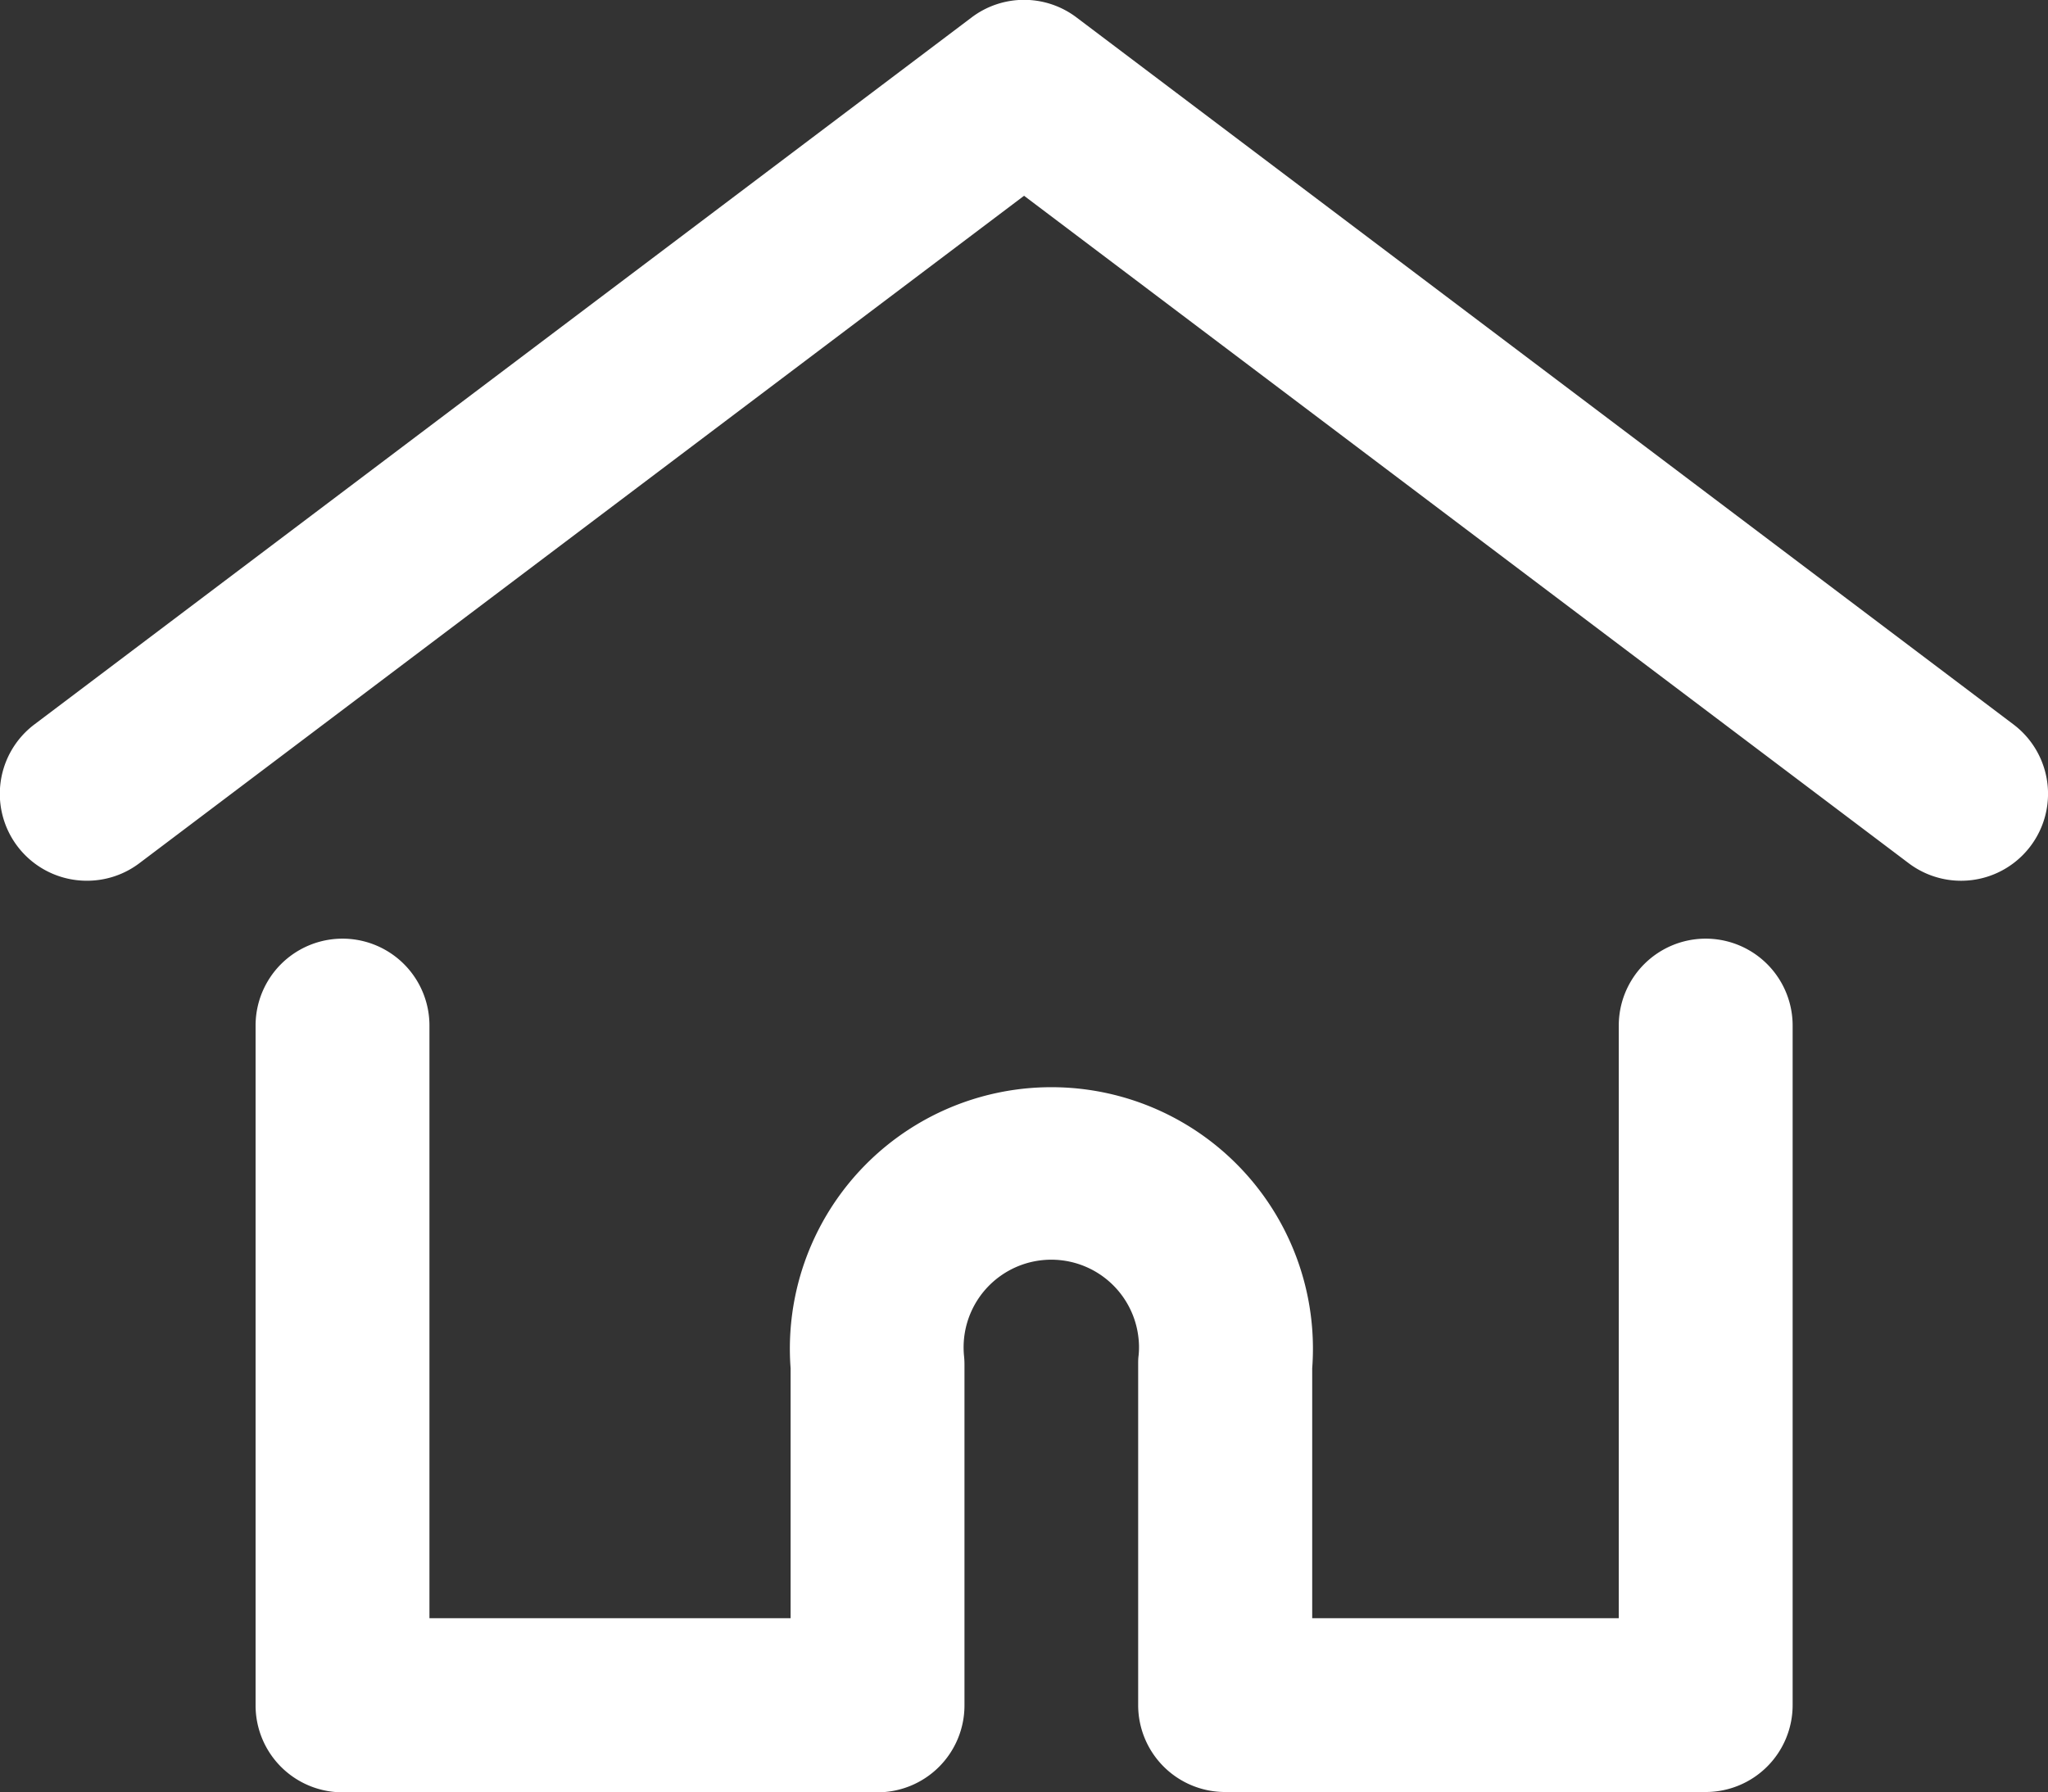
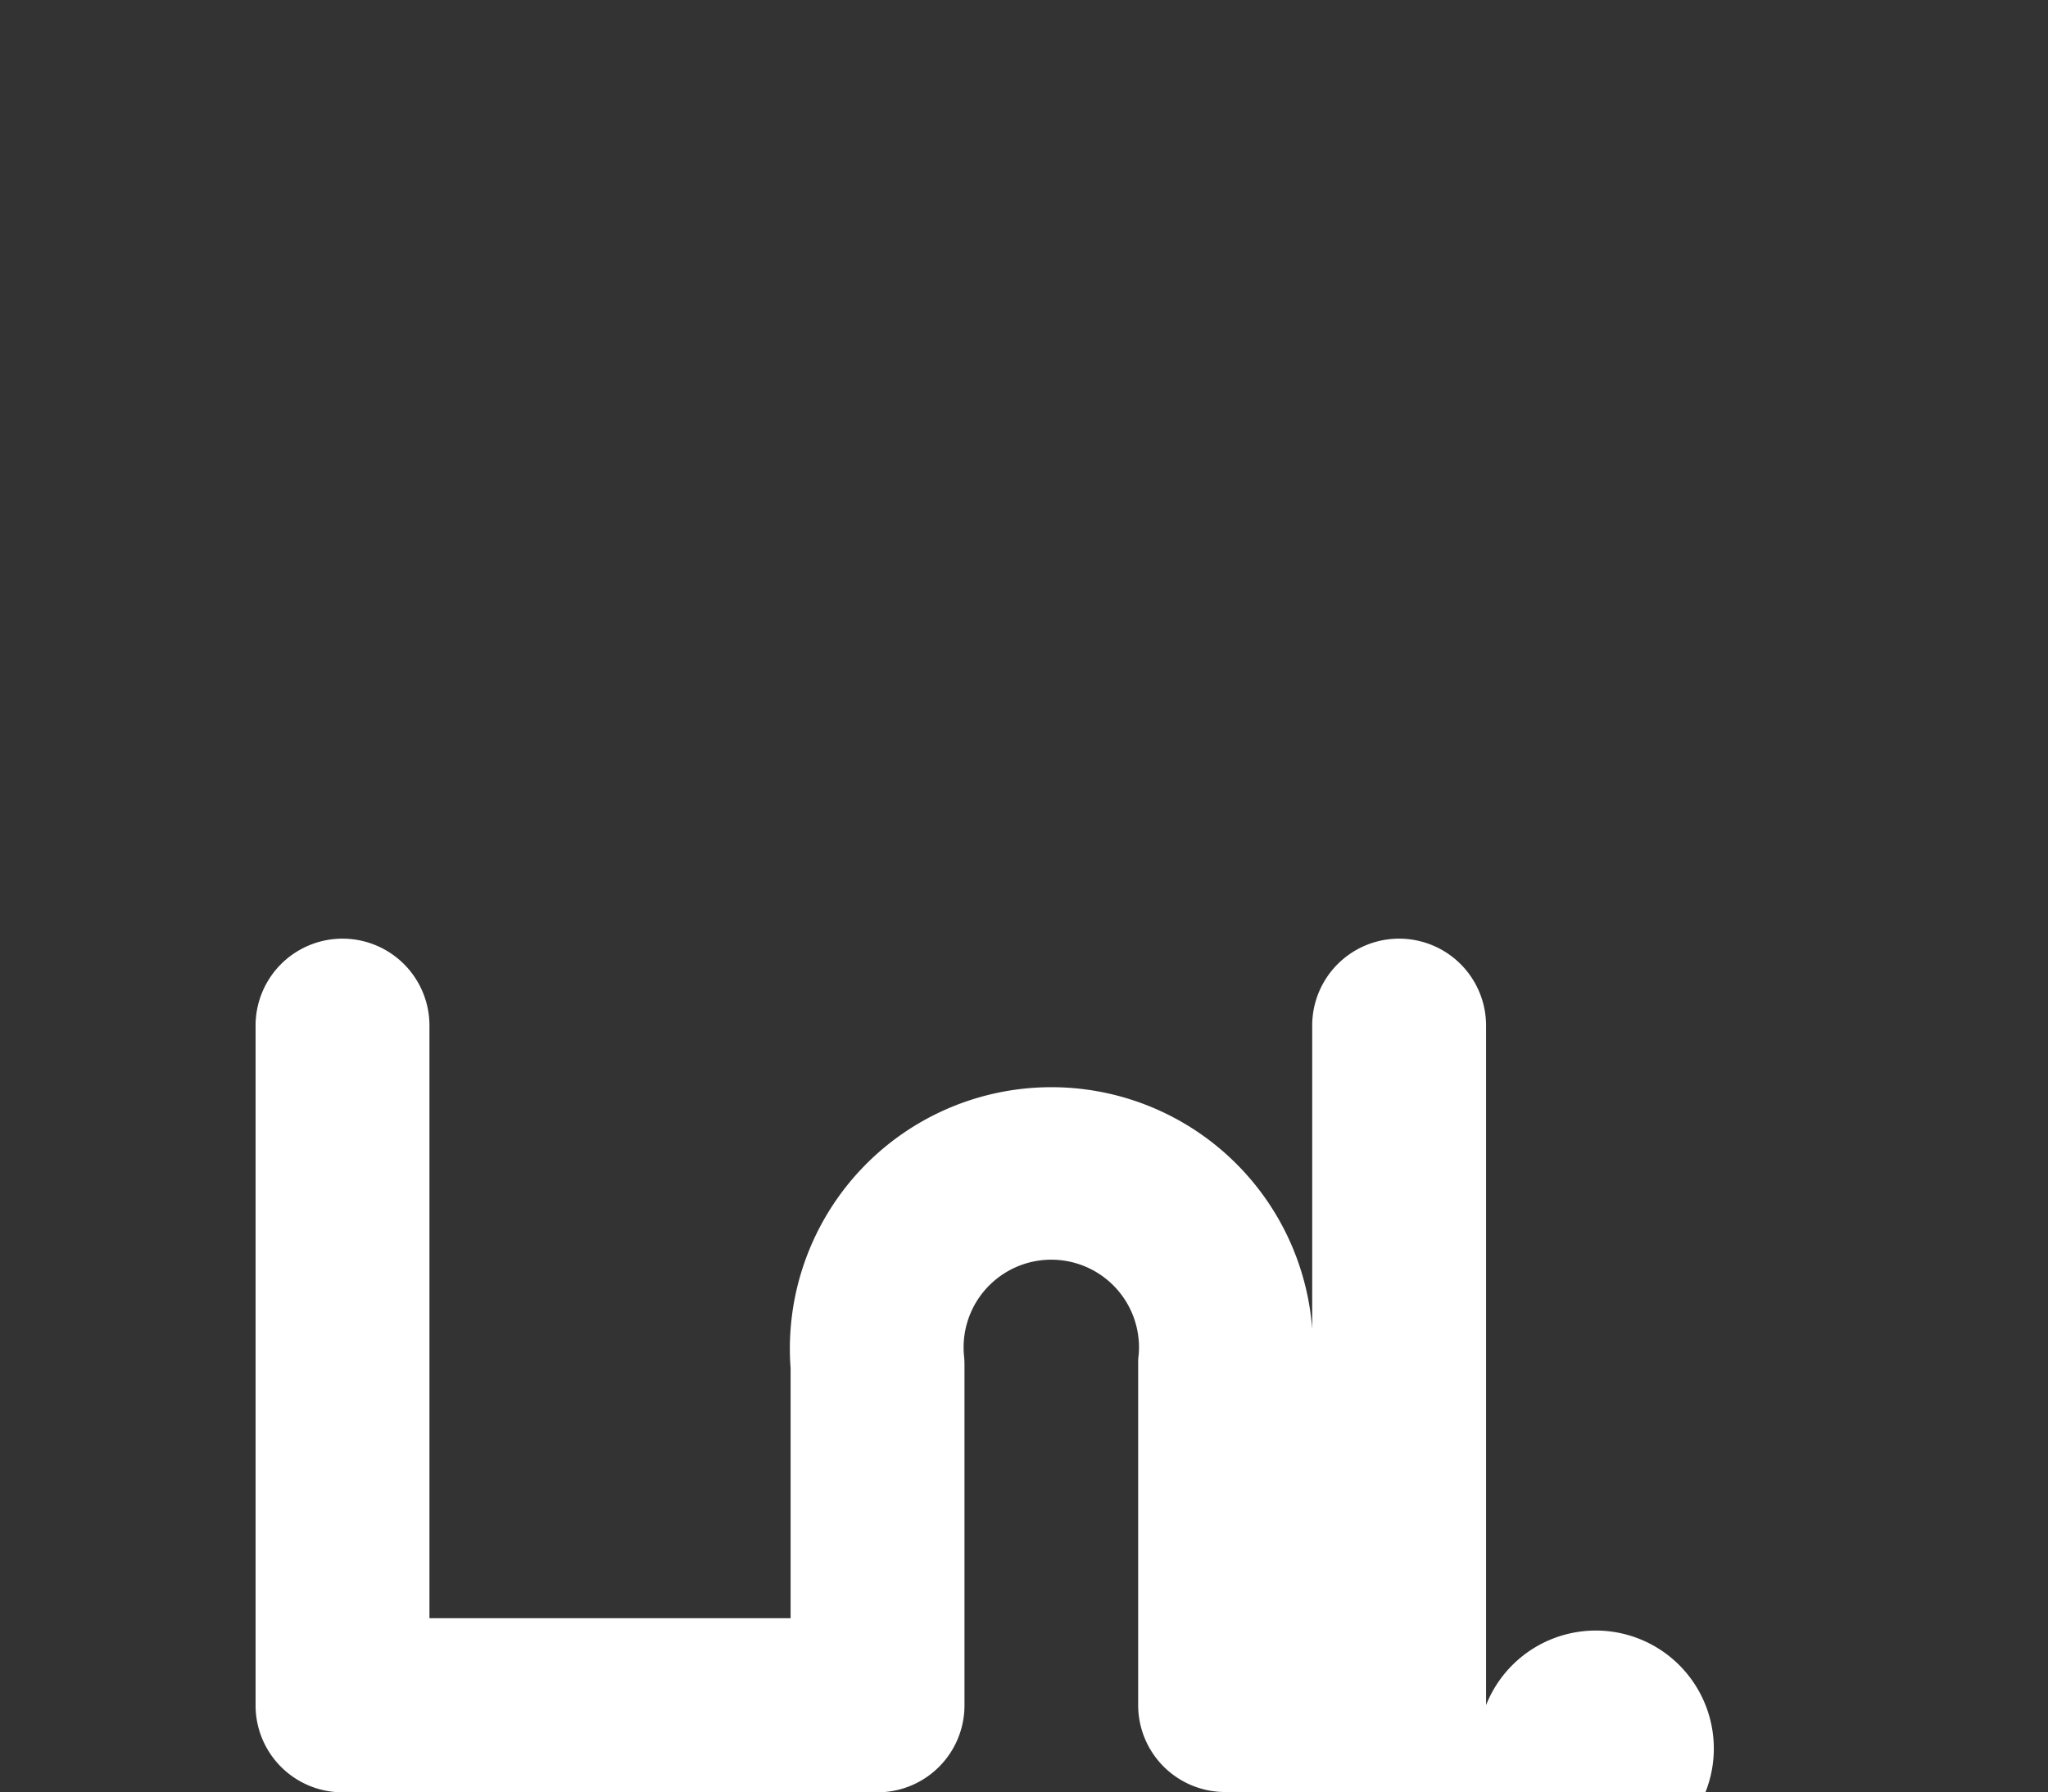
<svg xmlns="http://www.w3.org/2000/svg" width="47.117" height="41.237" viewBox="0 0 47.117 41.237">
  <rect x="0" y="0" width="47.117" height="41.237" fill="#333333" stroke="none" />
  <g transform="translate(-86.272 -38)">
-     <path d="M88.275,58.267a2,2,0,0,1-1.207-3.6L108.627,38.4a2,2,0,0,1,2.41,0L132.594,54.67a2,2,0,0,1-2.41,3.194L109.832,42.505,89.478,57.864A1.993,1.993,0,0,1,88.275,58.267Z" fill="#fff" />
-     <path d="M125.51,79.237H114.457a2,2,0,0,1-2-2V69.4c0-.067,0-.133.009-.2a1.863,1.863,0,0,0,0-.395,2.017,2.017,0,1,0-4.015.4,1.842,1.842,0,0,1,.01.2v7.839a2,2,0,0,1-2,2H94.152a2,2,0,0,1-2-2V61.6a2,2,0,0,1,4,0V75.237h8.309v-5.75a6.017,6.017,0,1,1,12,0v5.75h7.053V61.6a2,2,0,0,1,4,0V77.237A2,2,0,0,1,125.51,79.237Z" fill="#fff" />
+     <path d="M125.51,79.237H114.457a2,2,0,0,1-2-2V69.4c0-.067,0-.133.009-.2a1.863,1.863,0,0,0,0-.395,2.017,2.017,0,1,0-4.015.4,1.842,1.842,0,0,1,.01.2v7.839a2,2,0,0,1-2,2H94.152a2,2,0,0,1-2-2V61.6a2,2,0,0,1,4,0V75.237h8.309v-5.75a6.017,6.017,0,1,1,12,0v5.75V61.6a2,2,0,0,1,4,0V77.237A2,2,0,0,1,125.51,79.237Z" fill="#fff" />
  </g>
</svg>